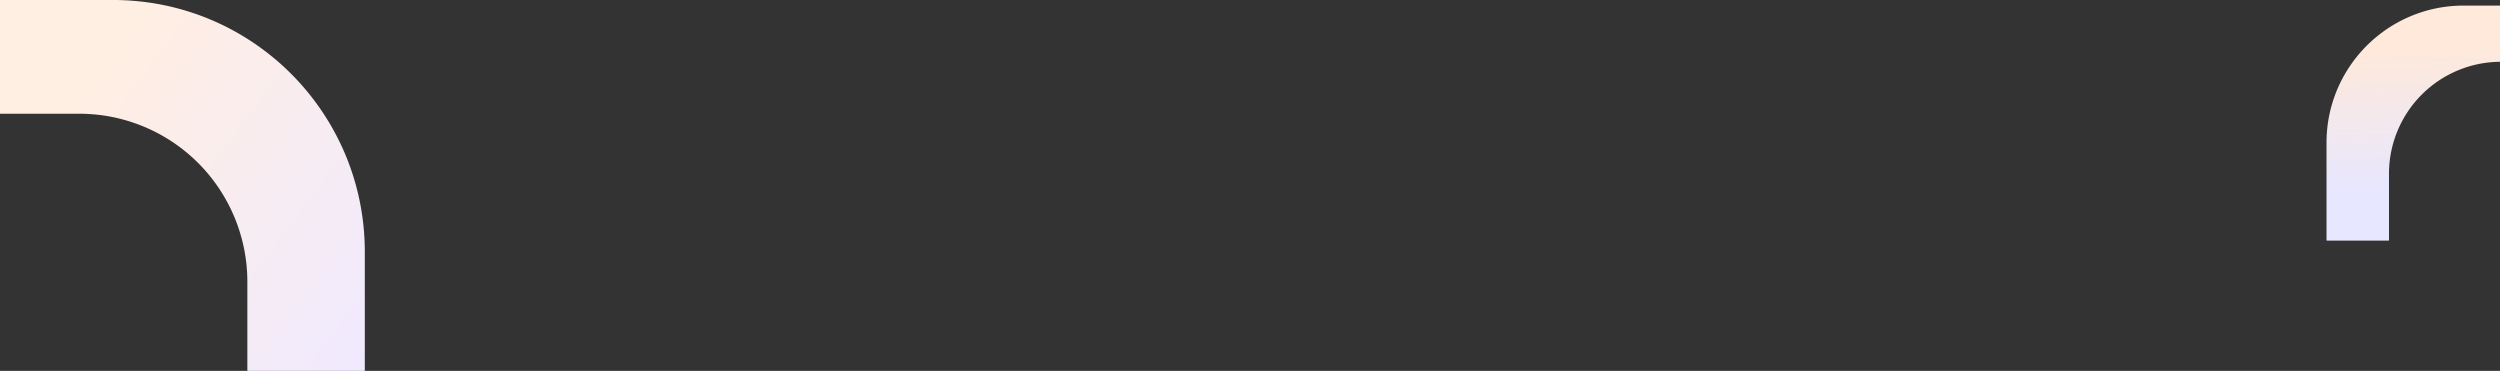
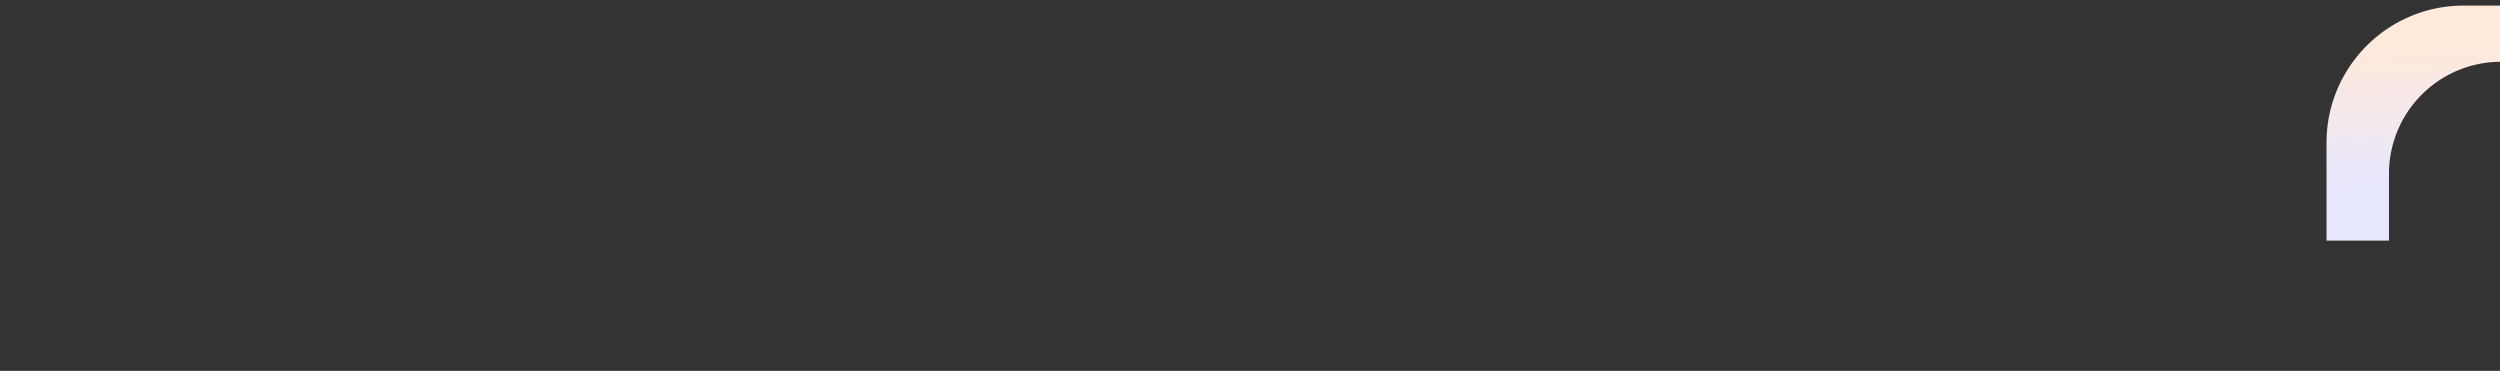
<svg xmlns="http://www.w3.org/2000/svg" width="1787.001" height="265.086" viewBox="0 0 1787.001 265.086">
  <rect x="0" y="0" width="1787.001" height="265.086" fill="#333333" stroke="none" />
  <defs>
    <linearGradient id="linear-gradient" x1="-0.074" y1="0.088" x2="0.785" y2="0.745" gradientUnits="objectBoundingBox">
      <stop offset="0" stop-color="#f0eaff" />
      <stop offset="1" stop-color="#ffeee2" />
    </linearGradient>
    <linearGradient id="linear-gradient-2" x1="0.121" y1="0.796" x2="0.105" y2="0.178" gradientUnits="objectBoundingBox">
      <stop offset="0" stop-color="#e7e7ff" />
      <stop offset="1" stop-color="#ffe9da" />
    </linearGradient>
  </defs>
  <g id="组_11246" data-name="组 11246" transform="translate(-62 -2851.001)">
-     <path id="减去_1" data-name="减去 1" d="M260.765,320.087H180a181.328,181.328,0,0,1-36.276-3.657A179.012,179.012,0,0,1,79.36,289.345,180.525,180.525,0,0,1,14.145,210.15,179.1,179.1,0,0,1,3.657,176.362,181.328,181.328,0,0,1,0,140.086V55H83.954v63.784a120.136,120.136,0,0,0,120,120h56.812v81.3Z" transform="translate(322.765 3171.088) rotate(180)" fill="url(#linear-gradient)" />
    <path id="减去_2" data-name="减去 2" d="M44.651,168H0V98A97.543,97.543,0,0,1,16.737,43.208,98.285,98.285,0,0,1,59.854,7.7,97.387,97.387,0,0,1,98,0h26V40.166a80.027,80.027,0,0,0-79.349,79.84v48Z" transform="translate(1725 2855)" fill="url(#linear-gradient-2)" />
  </g>
</svg>